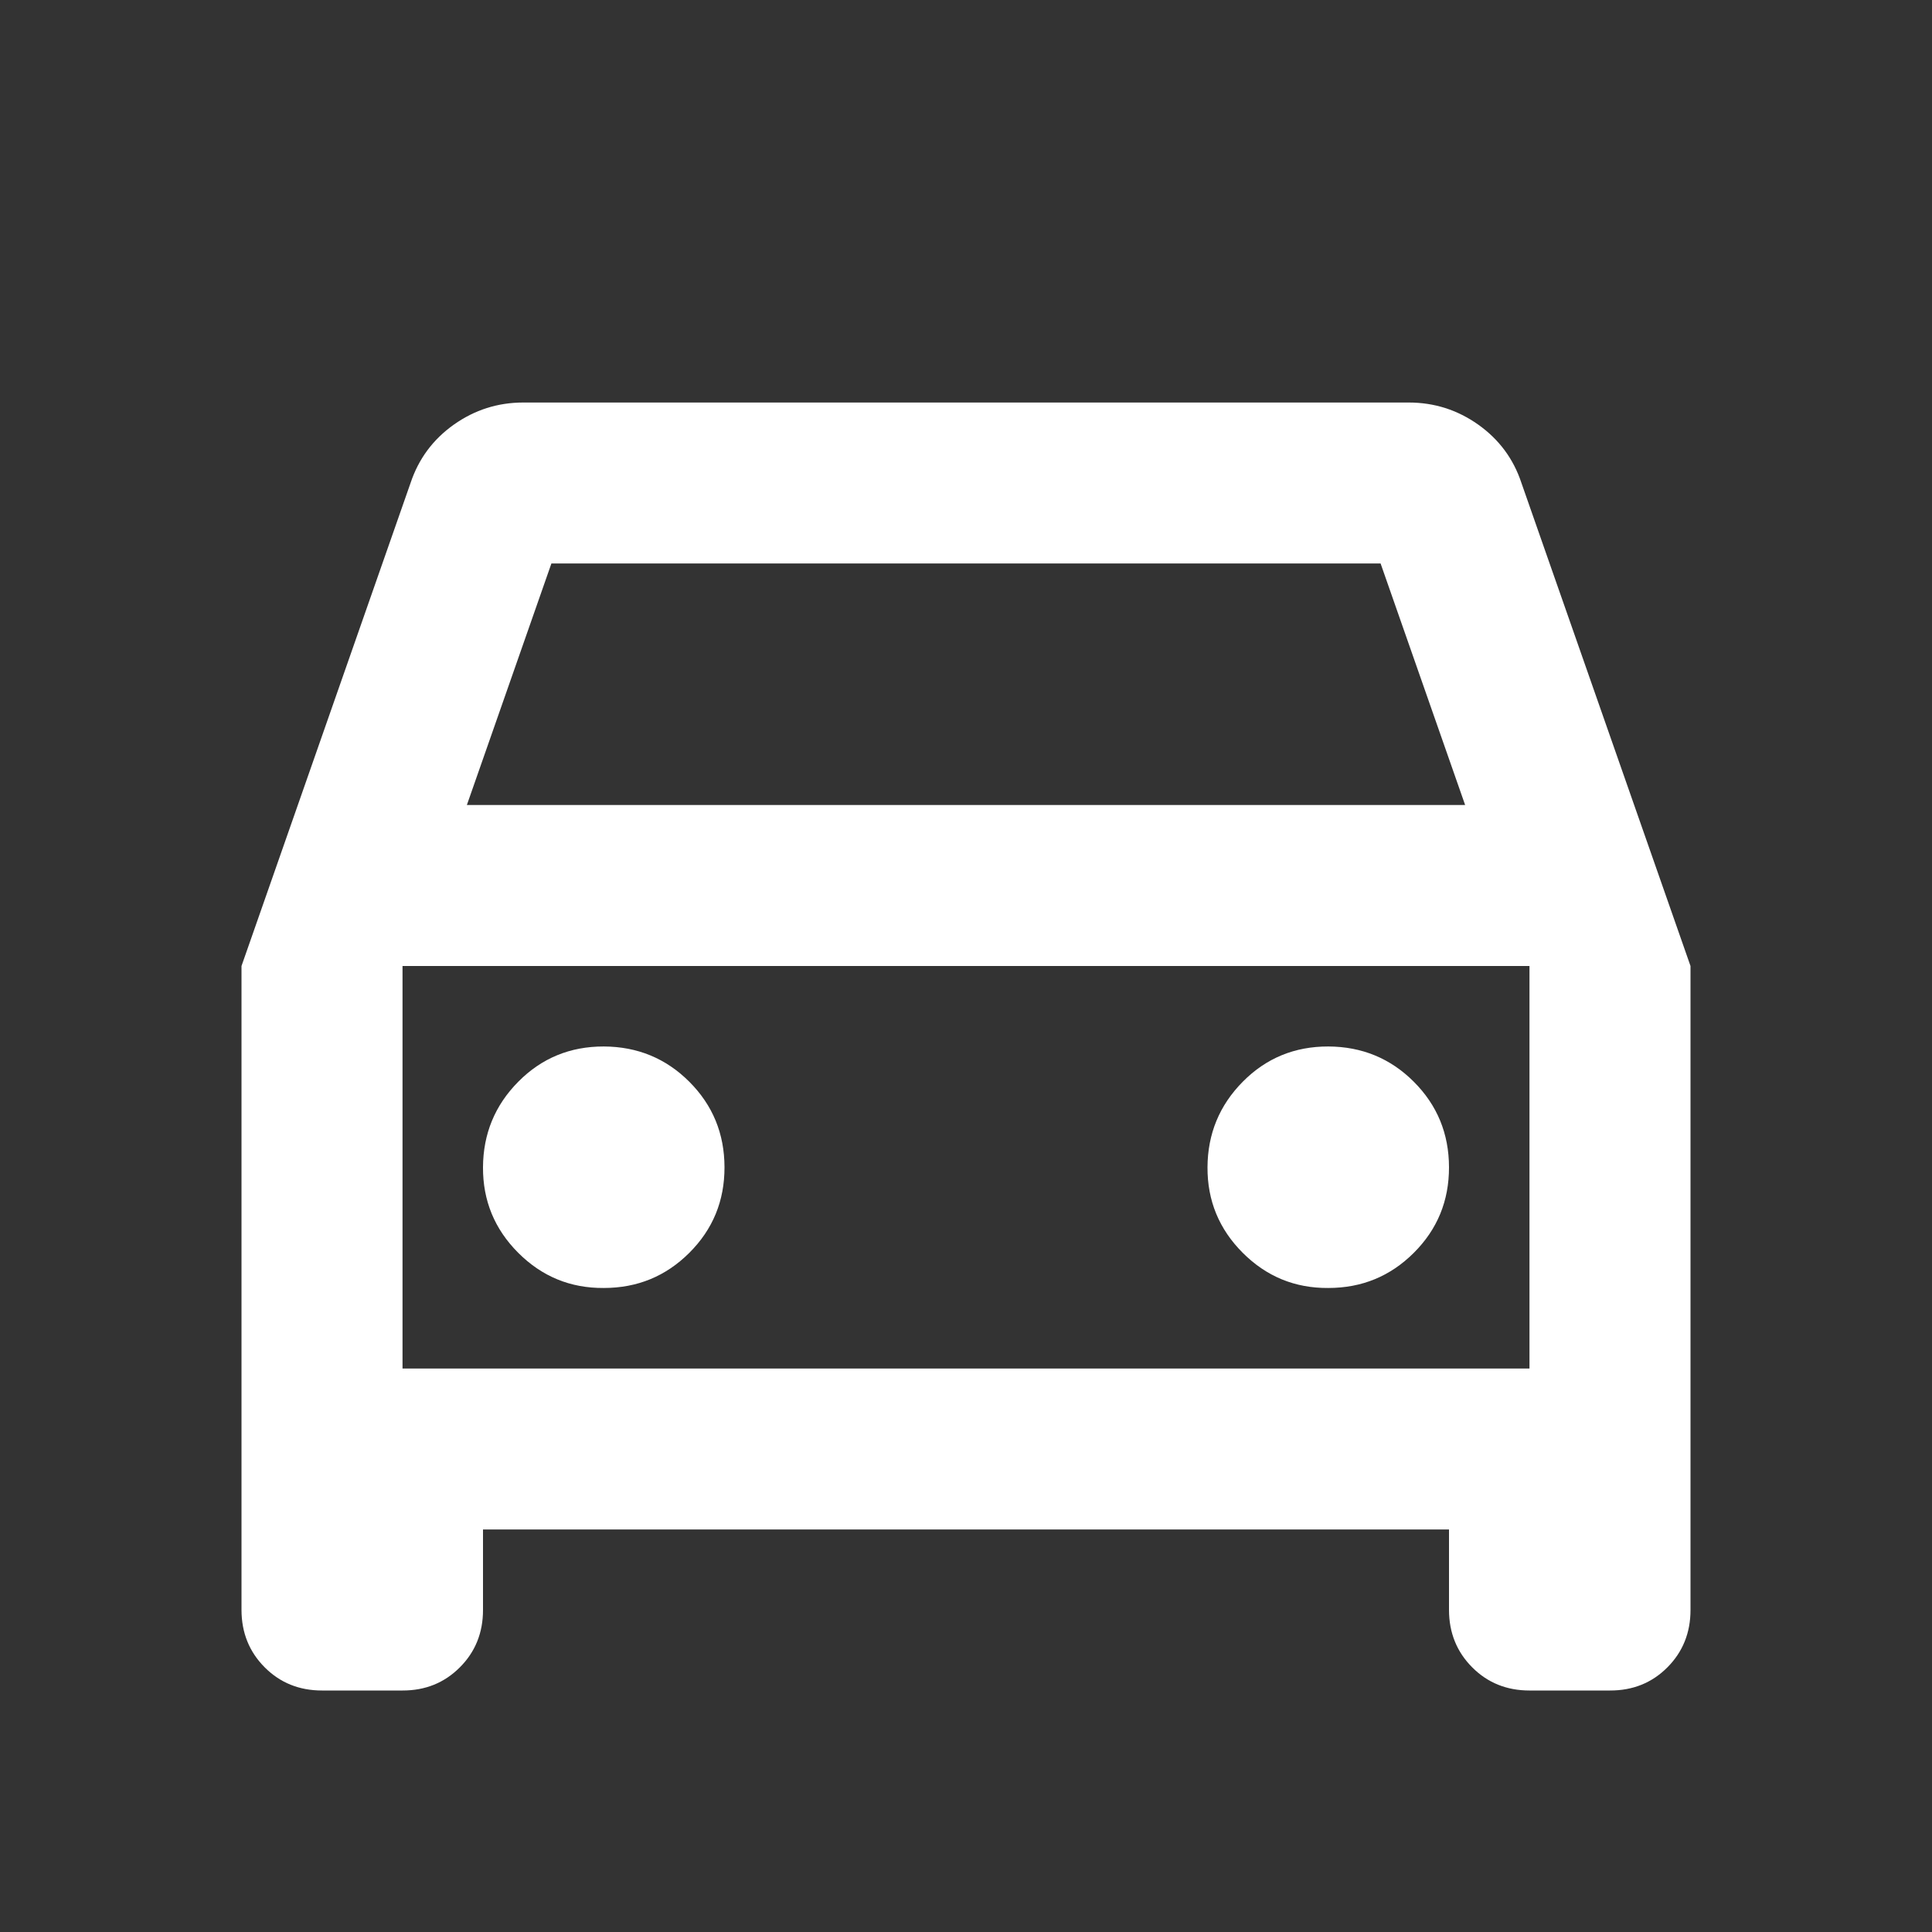
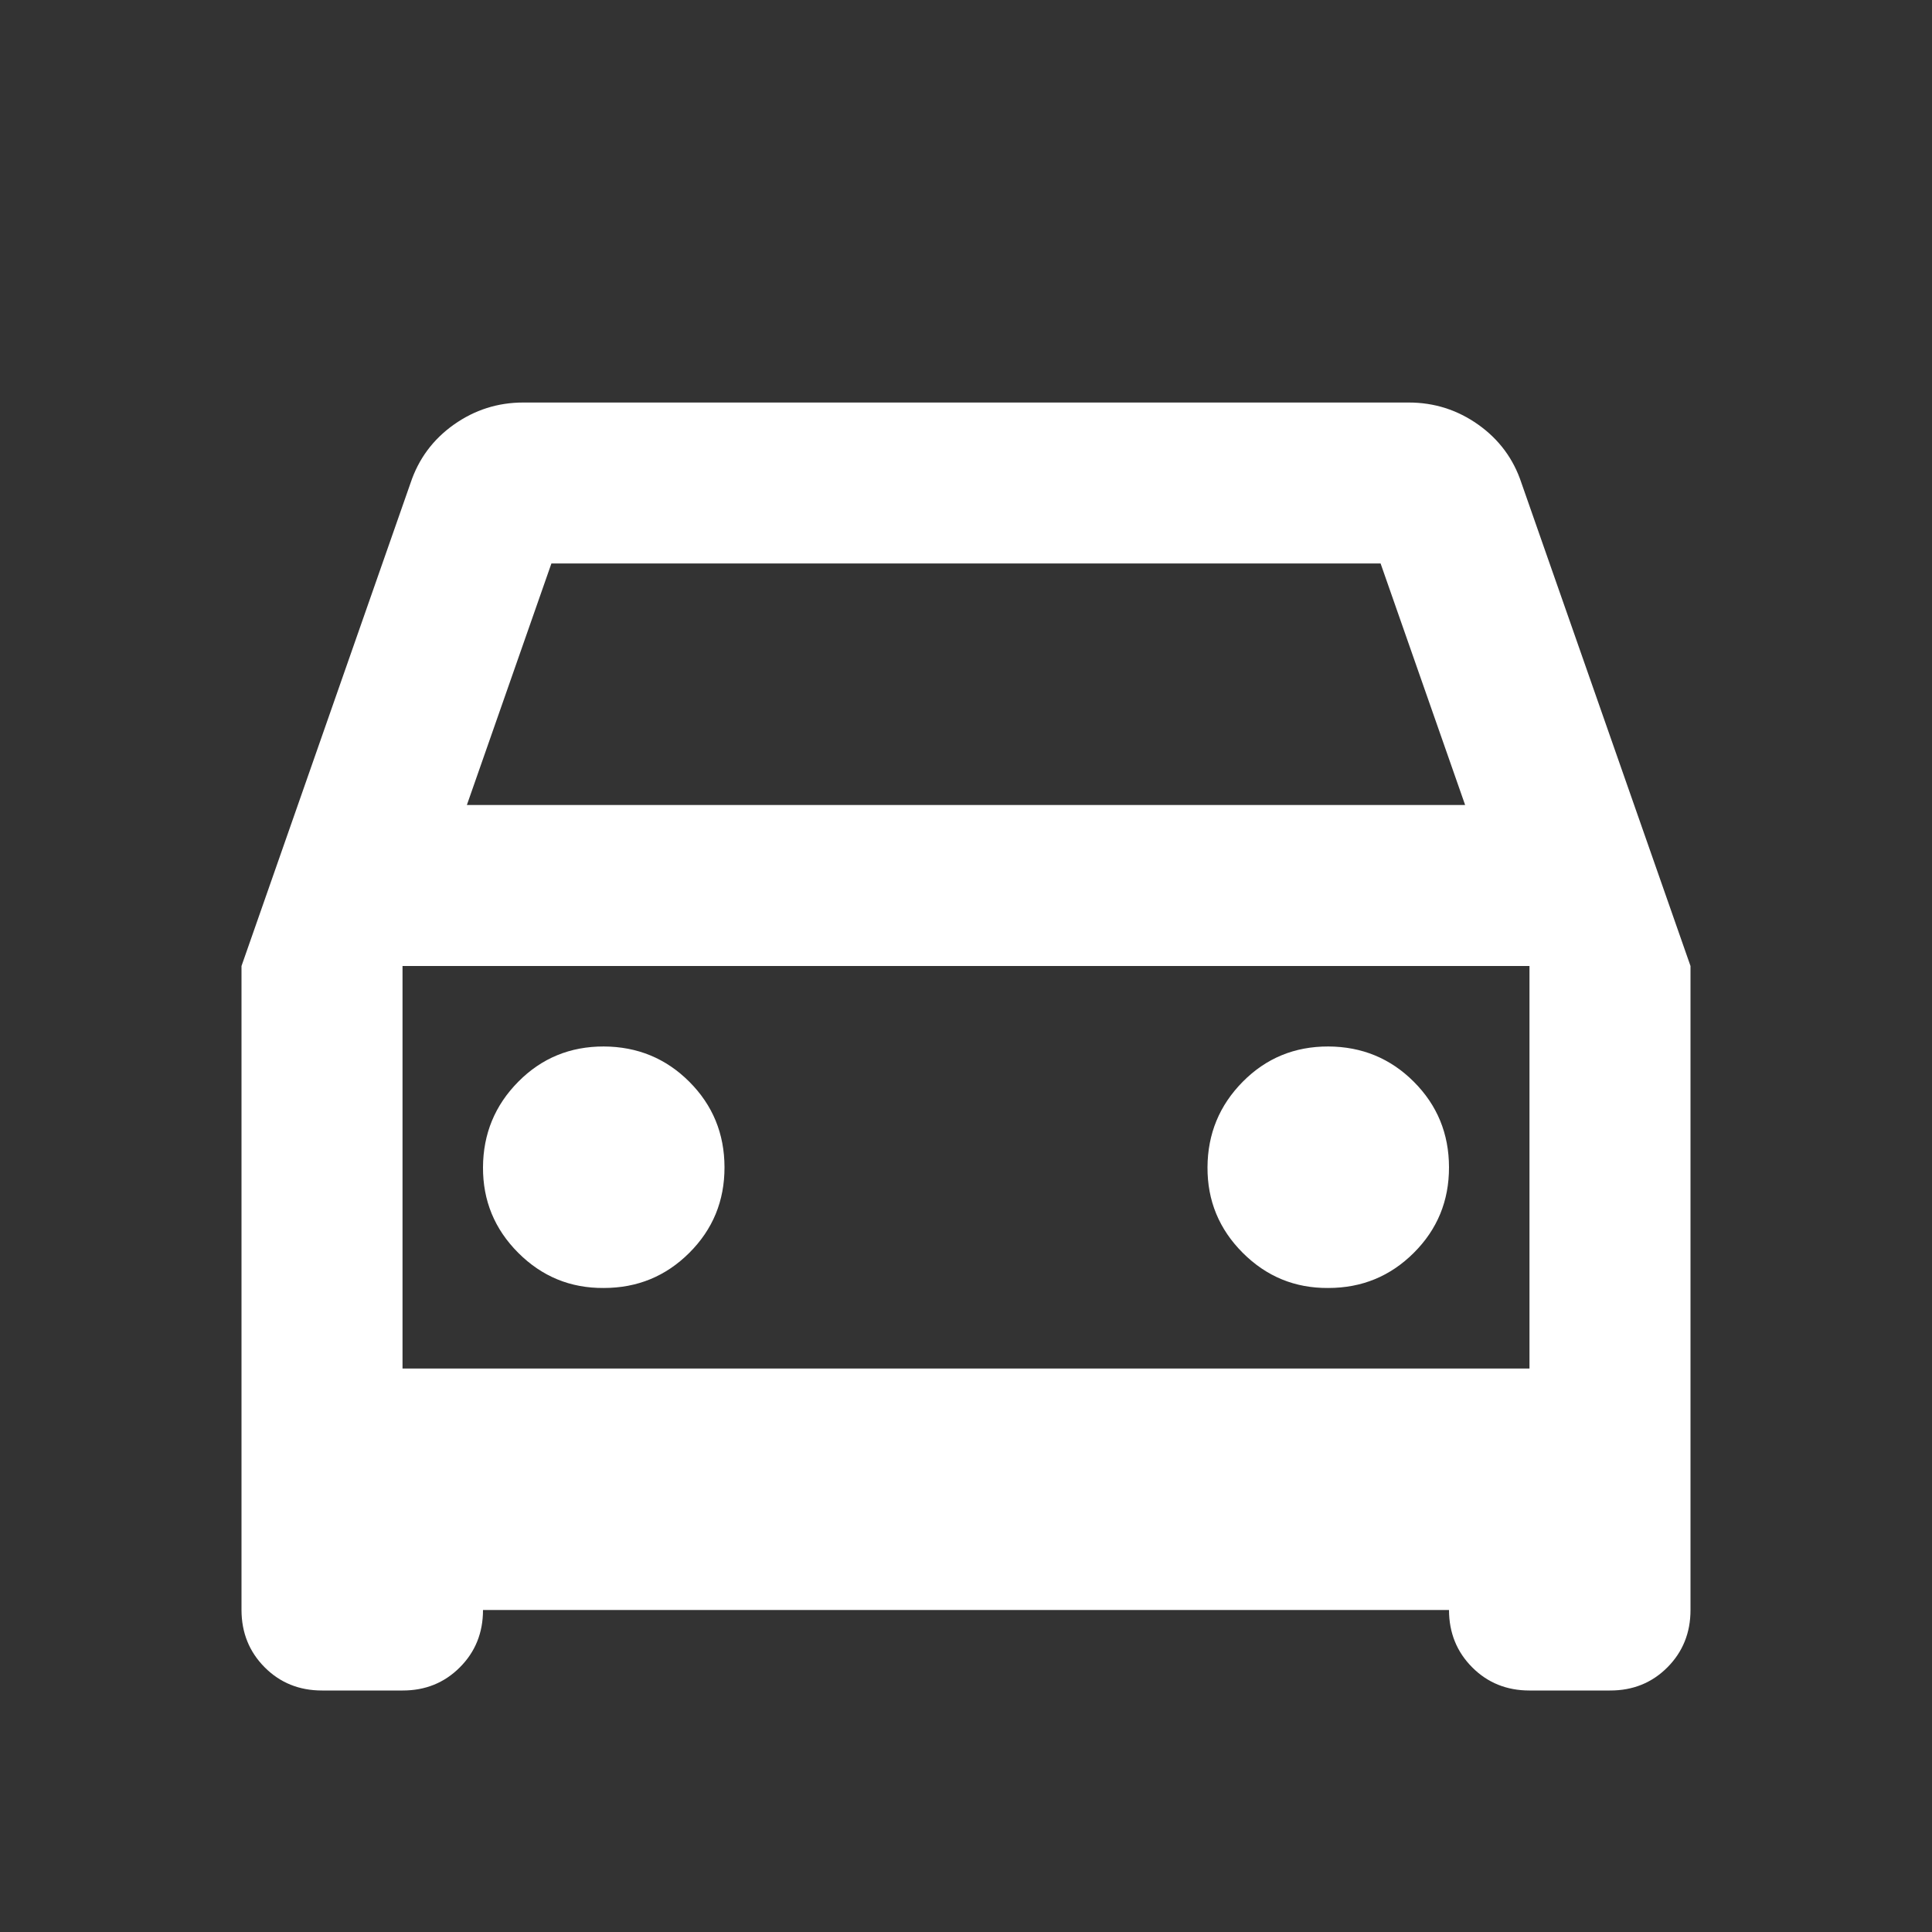
<svg xmlns="http://www.w3.org/2000/svg" width="100%" height="100%" viewBox="0 0 32 32" version="1.1" xml:space="preserve" style="fill-rule:evenodd;clip-rule:evenodd;stroke-linejoin:round;stroke-miterlimit:2;">
  <rect x="0" y="0" width="32" height="32" fill="#333333" stroke="none" />
-   <path d="M8,25.333l0,1.334c0,0.377 -0.128,0.694 -0.384,0.95c-0.256,0.256 -0.572,0.384 -0.949,0.383l-1.334,0c-0.377,0 -0.694,-0.128 -0.949,-0.384c-0.255,-0.256 -0.383,-0.572 -0.384,-0.949l0,-10.667l2.8,-8c0.133,-0.4 0.372,-0.722 0.717,-0.967c0.345,-0.244 0.728,-0.366 1.15,-0.366l14.666,-0c0.423,-0 0.806,0.122 1.151,0.366c0.345,0.245 0.584,0.567 0.716,0.967l2.8,8l0,10.667c0,0.377 -0.128,0.694 -0.383,0.95c-0.255,0.256 -0.572,0.384 -0.95,0.383l-1.334,0c-0.377,0 -0.694,-0.128 -0.949,-0.384c-0.255,-0.256 -0.383,-0.572 -0.384,-0.949l0,-1.334l-16,0Zm-0.267,-12l16.534,0l-1.4,-4l-13.734,0l-1.4,4Zm-1.066,2.667l-0,6.667l-0,-6.667Zm3.333,5.333c0.556,0 1.028,-0.194 1.417,-0.582c0.39,-0.389 0.584,-0.861 0.583,-1.418c-0.001,-0.556 -0.195,-1.028 -0.583,-1.416c-0.387,-0.387 -0.86,-0.582 -1.417,-0.584c-0.557,-0.001 -1.029,0.193 -1.416,0.584c-0.387,0.391 -0.581,0.863 -0.584,1.416c-0.003,0.553 0.192,1.026 0.584,1.418c0.392,0.392 0.864,0.586 1.416,0.582m12,0c0.556,0 1.028,-0.194 1.417,-0.582c0.39,-0.389 0.584,-0.861 0.583,-1.418c-0.001,-0.556 -0.195,-1.028 -0.583,-1.416c-0.387,-0.387 -0.86,-0.582 -1.417,-0.584c-0.557,-0.001 -1.029,0.193 -1.416,0.584c-0.387,0.391 -0.581,0.863 -0.584,1.416c-0.003,0.553 0.192,1.026 0.584,1.418c0.392,0.392 0.864,0.586 1.416,0.582m-15.333,1.334l18.666,-0l0,-6.667l-18.666,0l-0,6.667Z" style="fill:#fff;fill-rule:nonzero;" />
+   <path d="M8,25.333l0,1.334c0,0.377 -0.128,0.694 -0.384,0.95c-0.256,0.256 -0.572,0.384 -0.949,0.383l-1.334,0c-0.377,0 -0.694,-0.128 -0.949,-0.384c-0.255,-0.256 -0.383,-0.572 -0.384,-0.949l0,-10.667l2.8,-8c0.133,-0.4 0.372,-0.722 0.717,-0.967c0.345,-0.244 0.728,-0.366 1.15,-0.366l14.666,-0c0.423,-0 0.806,0.122 1.151,0.366c0.345,0.245 0.584,0.567 0.716,0.967l2.8,8l0,10.667c0,0.377 -0.128,0.694 -0.383,0.95c-0.255,0.256 -0.572,0.384 -0.95,0.383l-1.334,0c-0.377,0 -0.694,-0.128 -0.949,-0.384c-0.255,-0.256 -0.383,-0.572 -0.384,-0.949l-16,0Zm-0.267,-12l16.534,0l-1.4,-4l-13.734,0l-1.4,4Zm-1.066,2.667l-0,6.667l-0,-6.667Zm3.333,5.333c0.556,0 1.028,-0.194 1.417,-0.582c0.39,-0.389 0.584,-0.861 0.583,-1.418c-0.001,-0.556 -0.195,-1.028 -0.583,-1.416c-0.387,-0.387 -0.86,-0.582 -1.417,-0.584c-0.557,-0.001 -1.029,0.193 -1.416,0.584c-0.387,0.391 -0.581,0.863 -0.584,1.416c-0.003,0.553 0.192,1.026 0.584,1.418c0.392,0.392 0.864,0.586 1.416,0.582m12,0c0.556,0 1.028,-0.194 1.417,-0.582c0.39,-0.389 0.584,-0.861 0.583,-1.418c-0.001,-0.556 -0.195,-1.028 -0.583,-1.416c-0.387,-0.387 -0.86,-0.582 -1.417,-0.584c-0.557,-0.001 -1.029,0.193 -1.416,0.584c-0.387,0.391 -0.581,0.863 -0.584,1.416c-0.003,0.553 0.192,1.026 0.584,1.418c0.392,0.392 0.864,0.586 1.416,0.582m-15.333,1.334l18.666,-0l0,-6.667l-18.666,0l-0,6.667Z" style="fill:#fff;fill-rule:nonzero;" />
</svg>